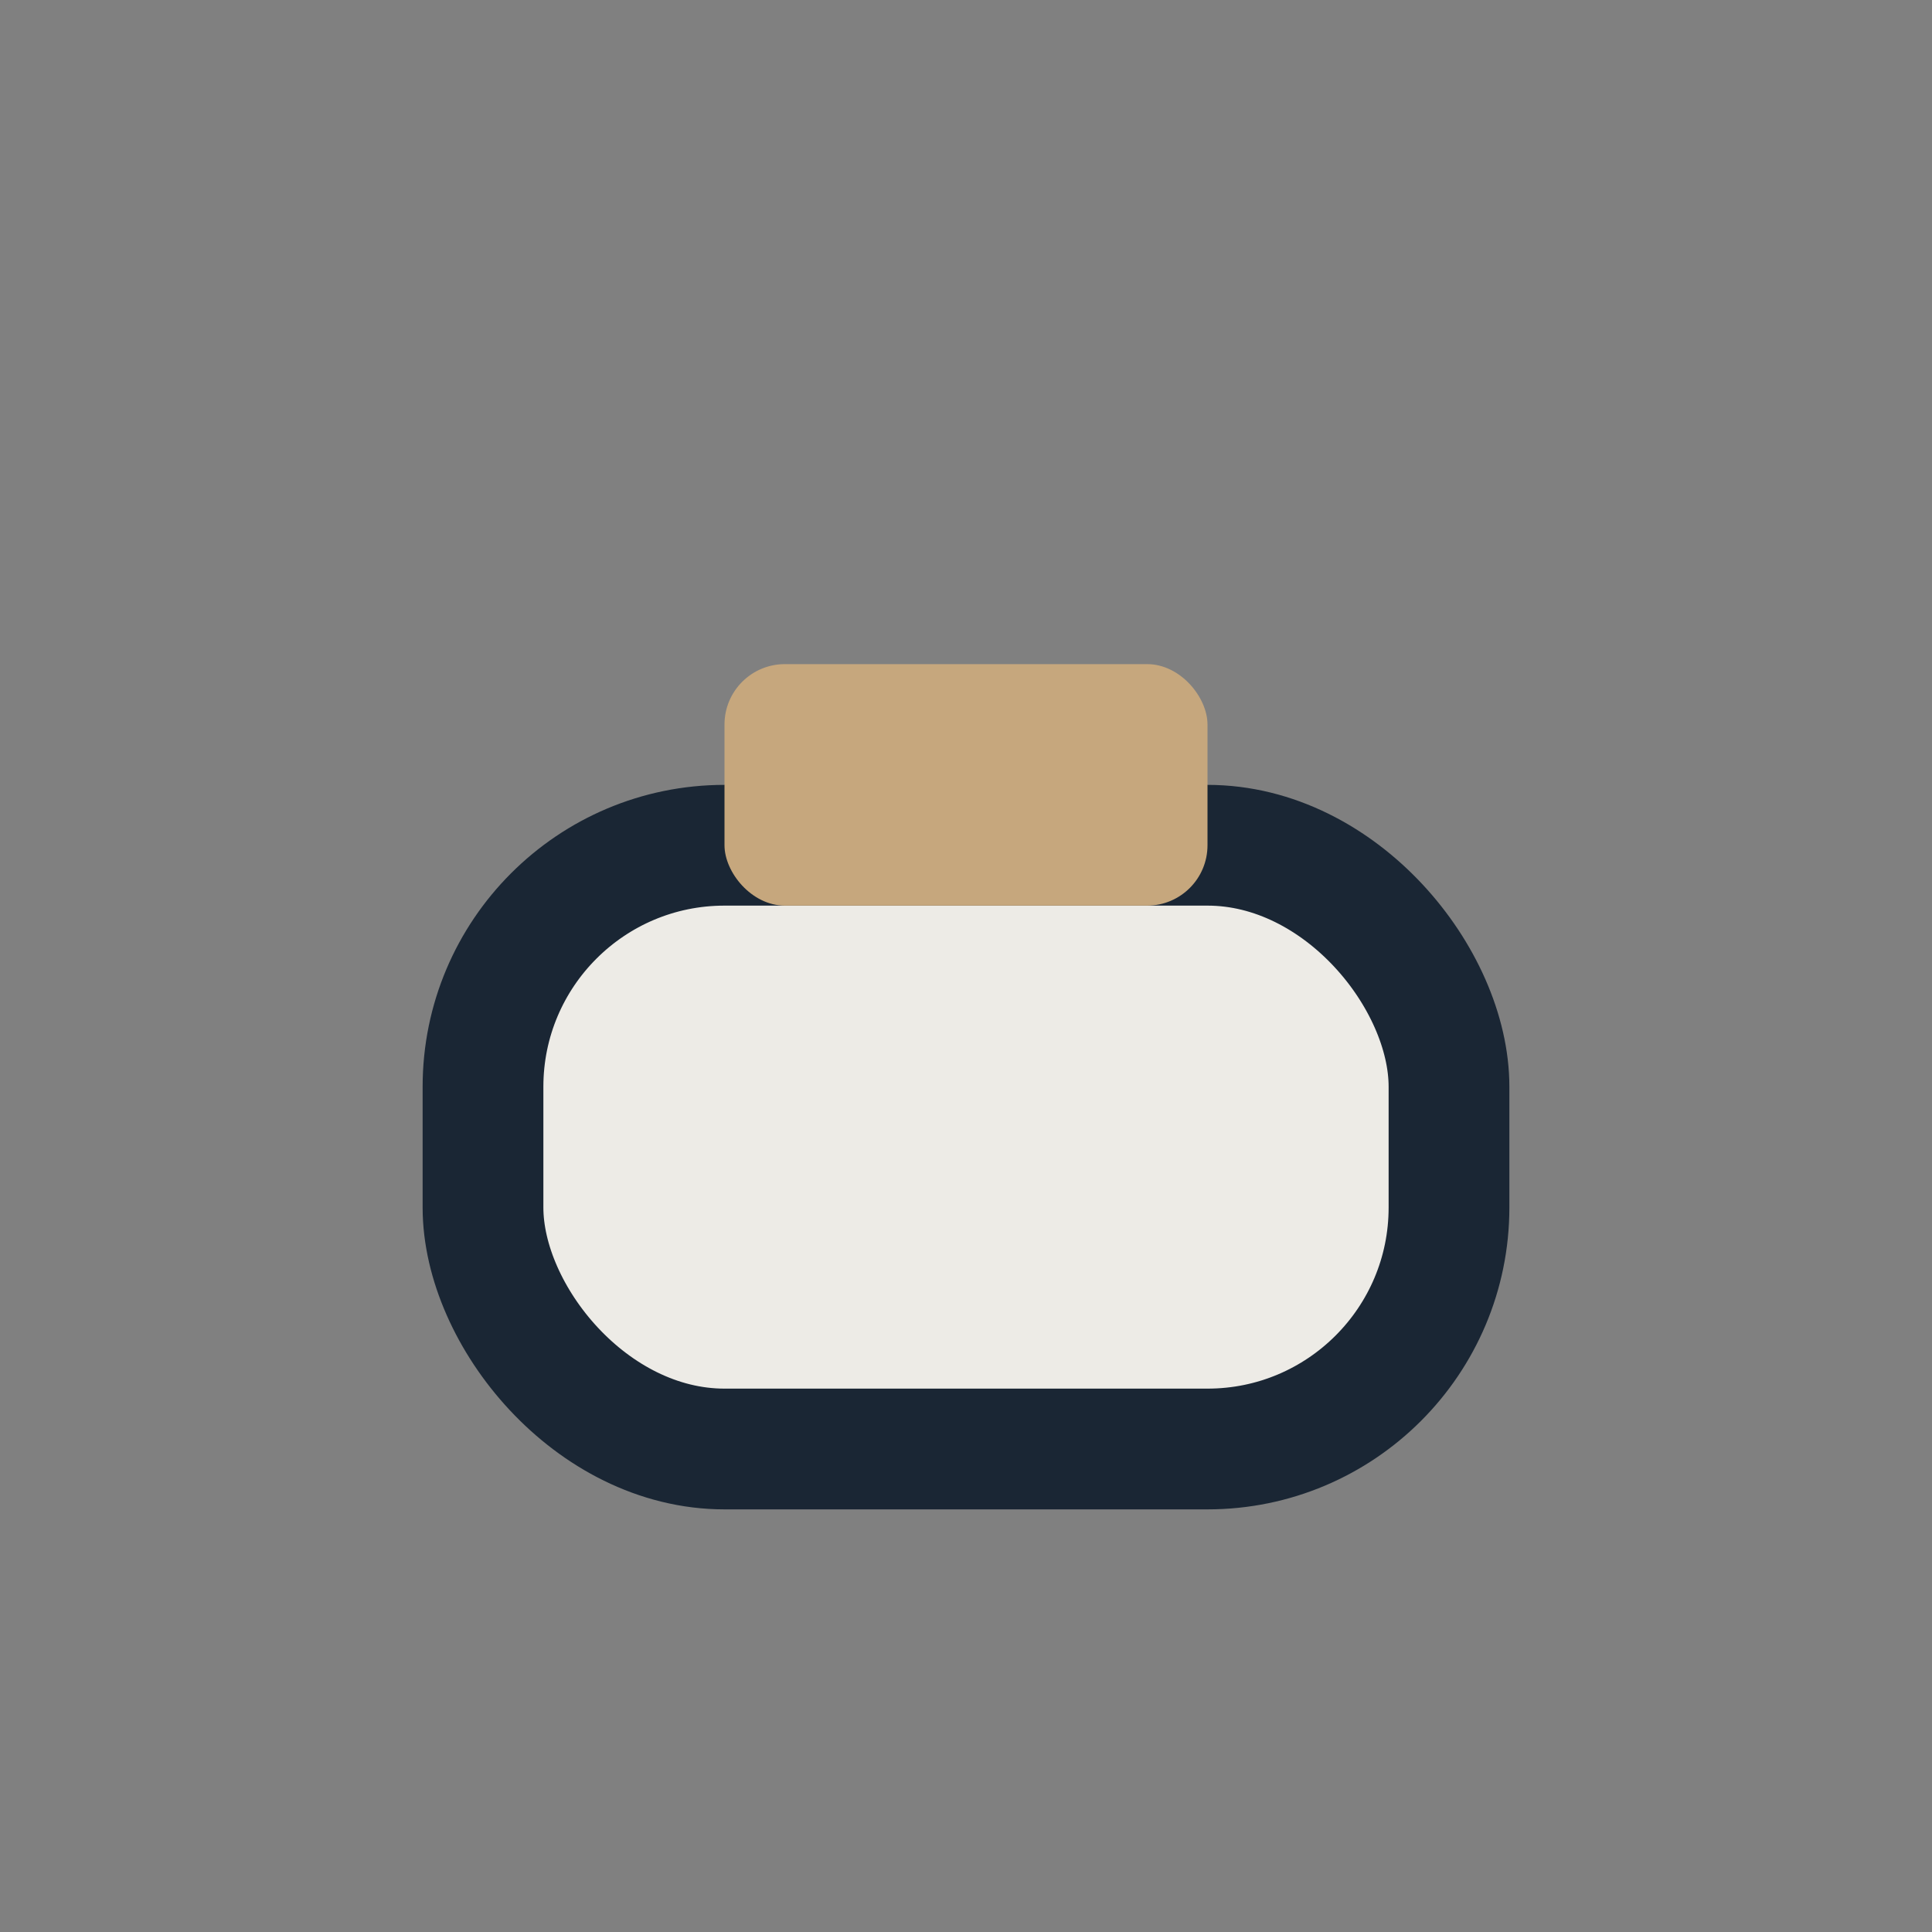
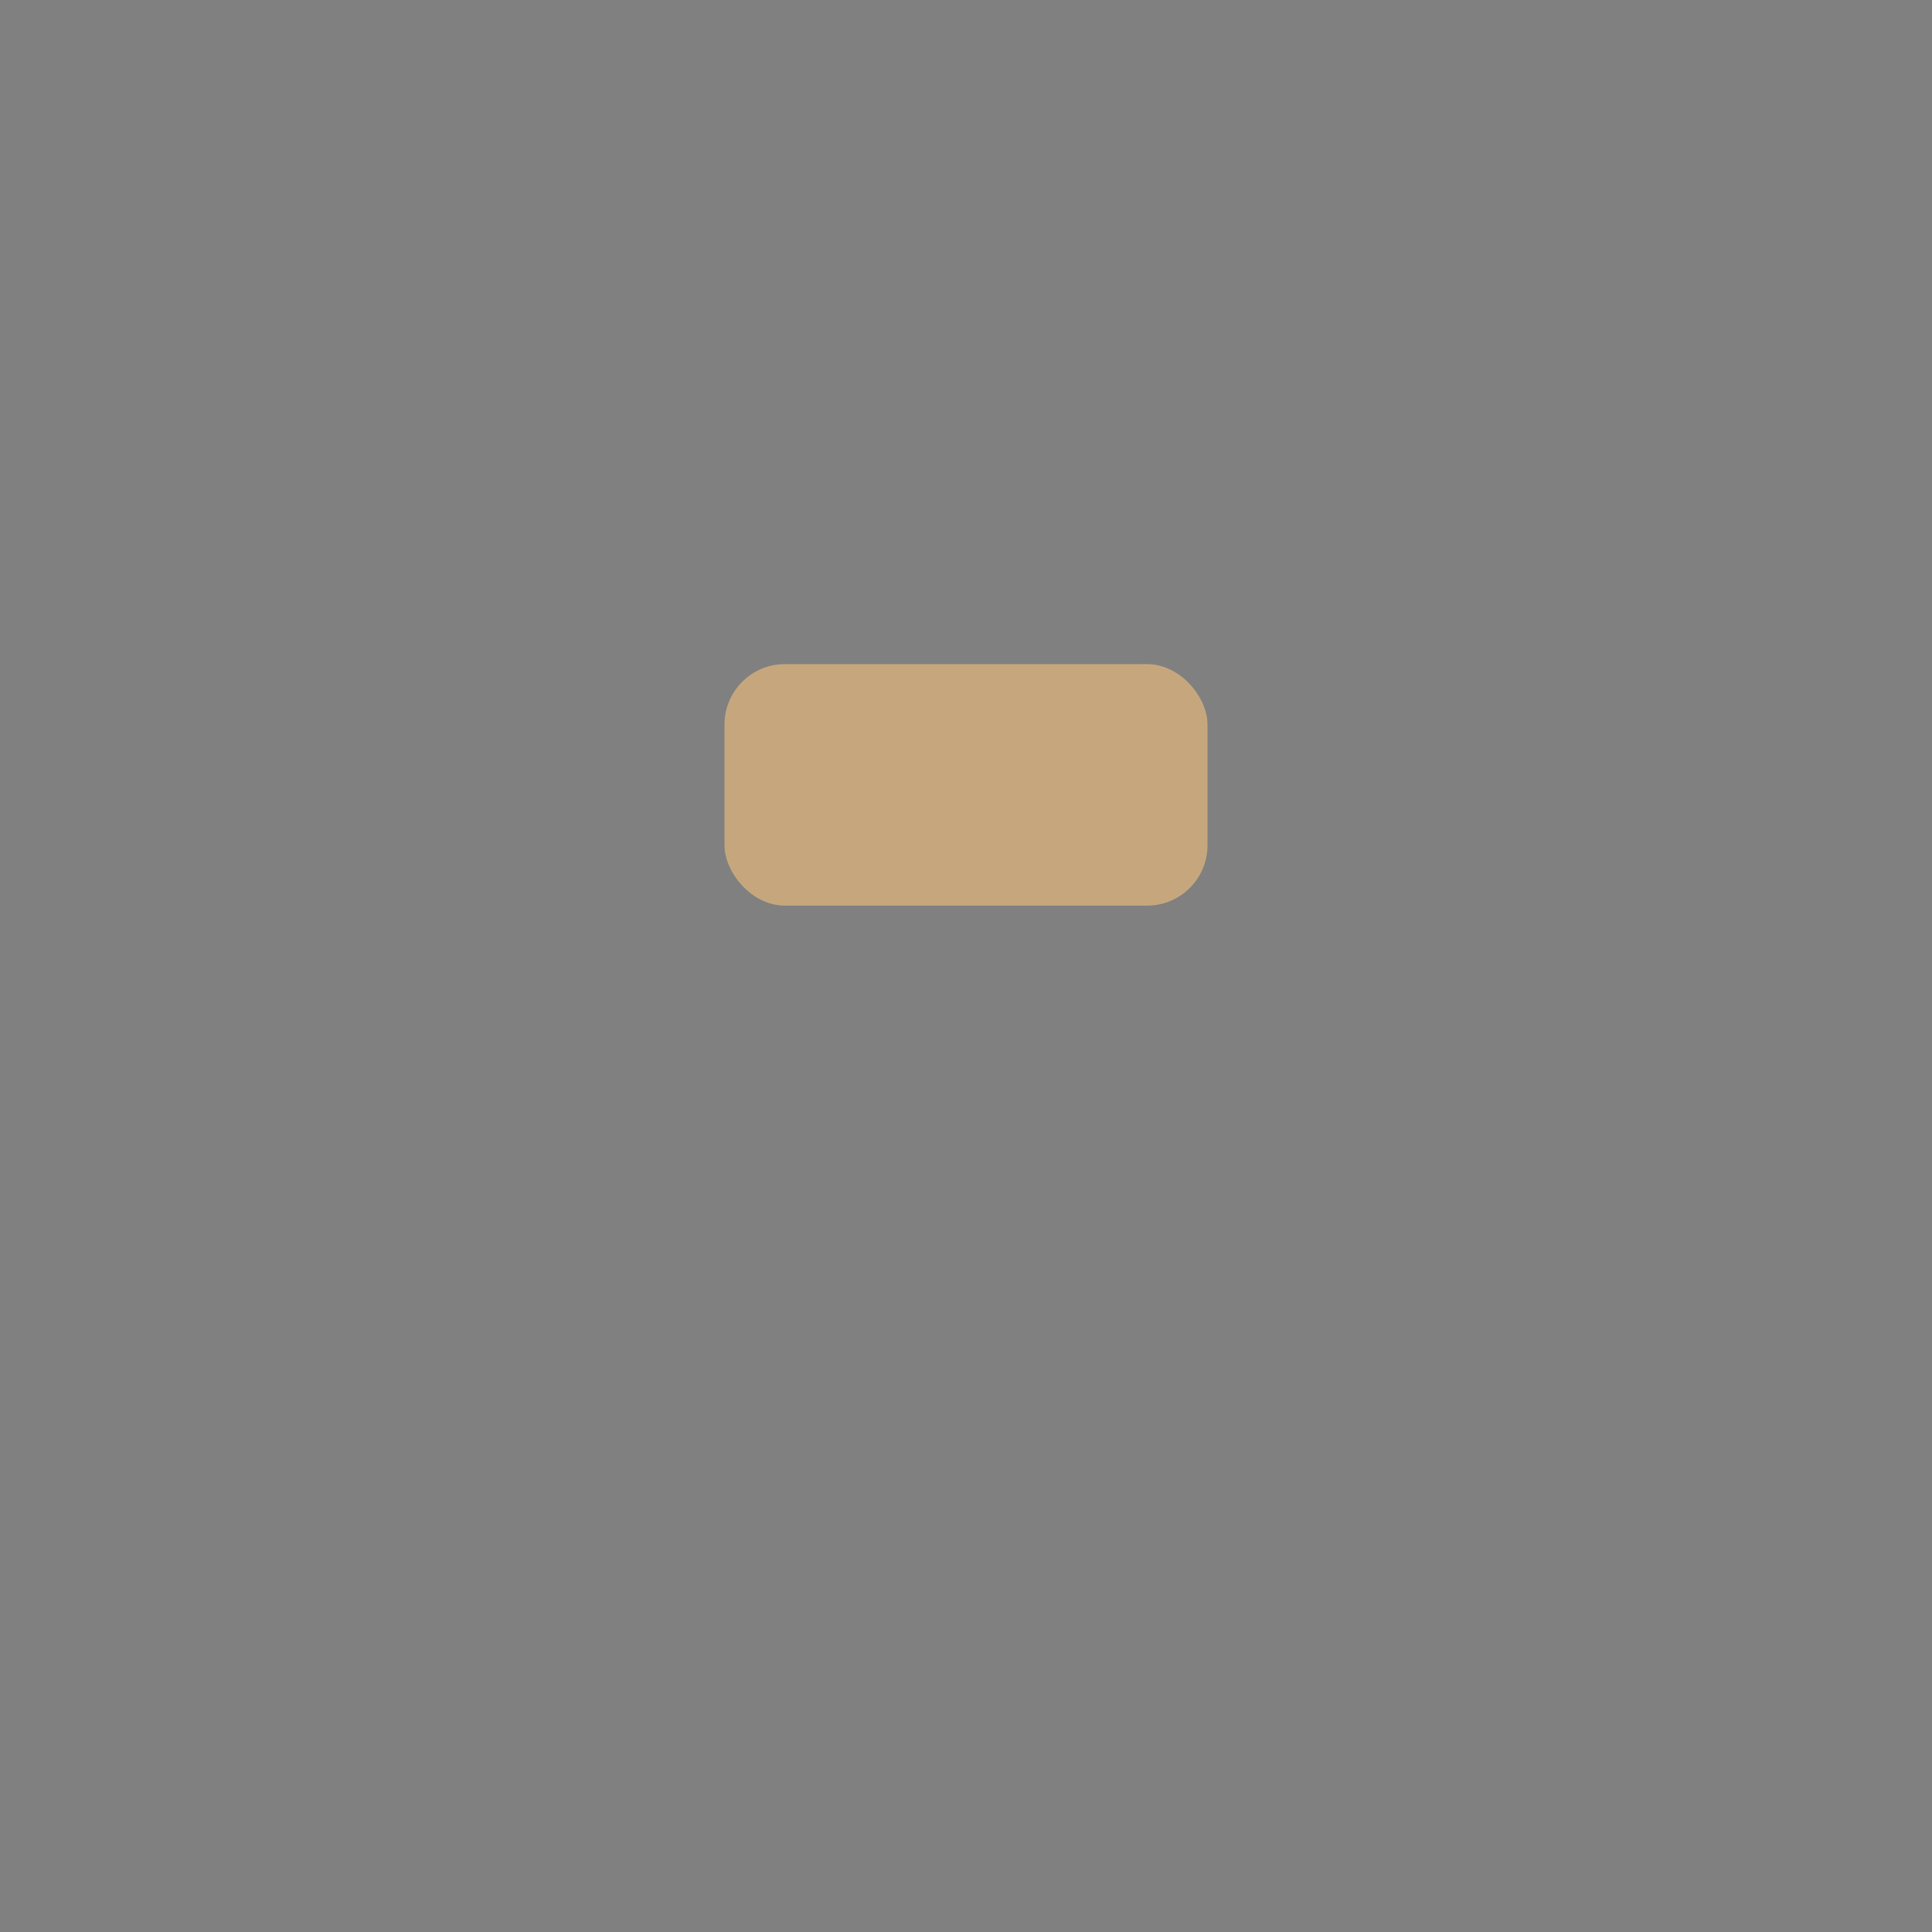
<svg xmlns="http://www.w3.org/2000/svg" width="32" height="32" viewBox="0 0 32 32">
  <rect x="0" y="0" width="32" height="32" fill="#808080" stroke="none" />
-   <rect x="8" y="14" width="16" height="10" rx="4" fill="#EDEBE6" stroke="#1A2634" stroke-width="2" />
  <rect x="12" y="11" width="8" height="4" rx="1" fill="#C6A77D" />
</svg>